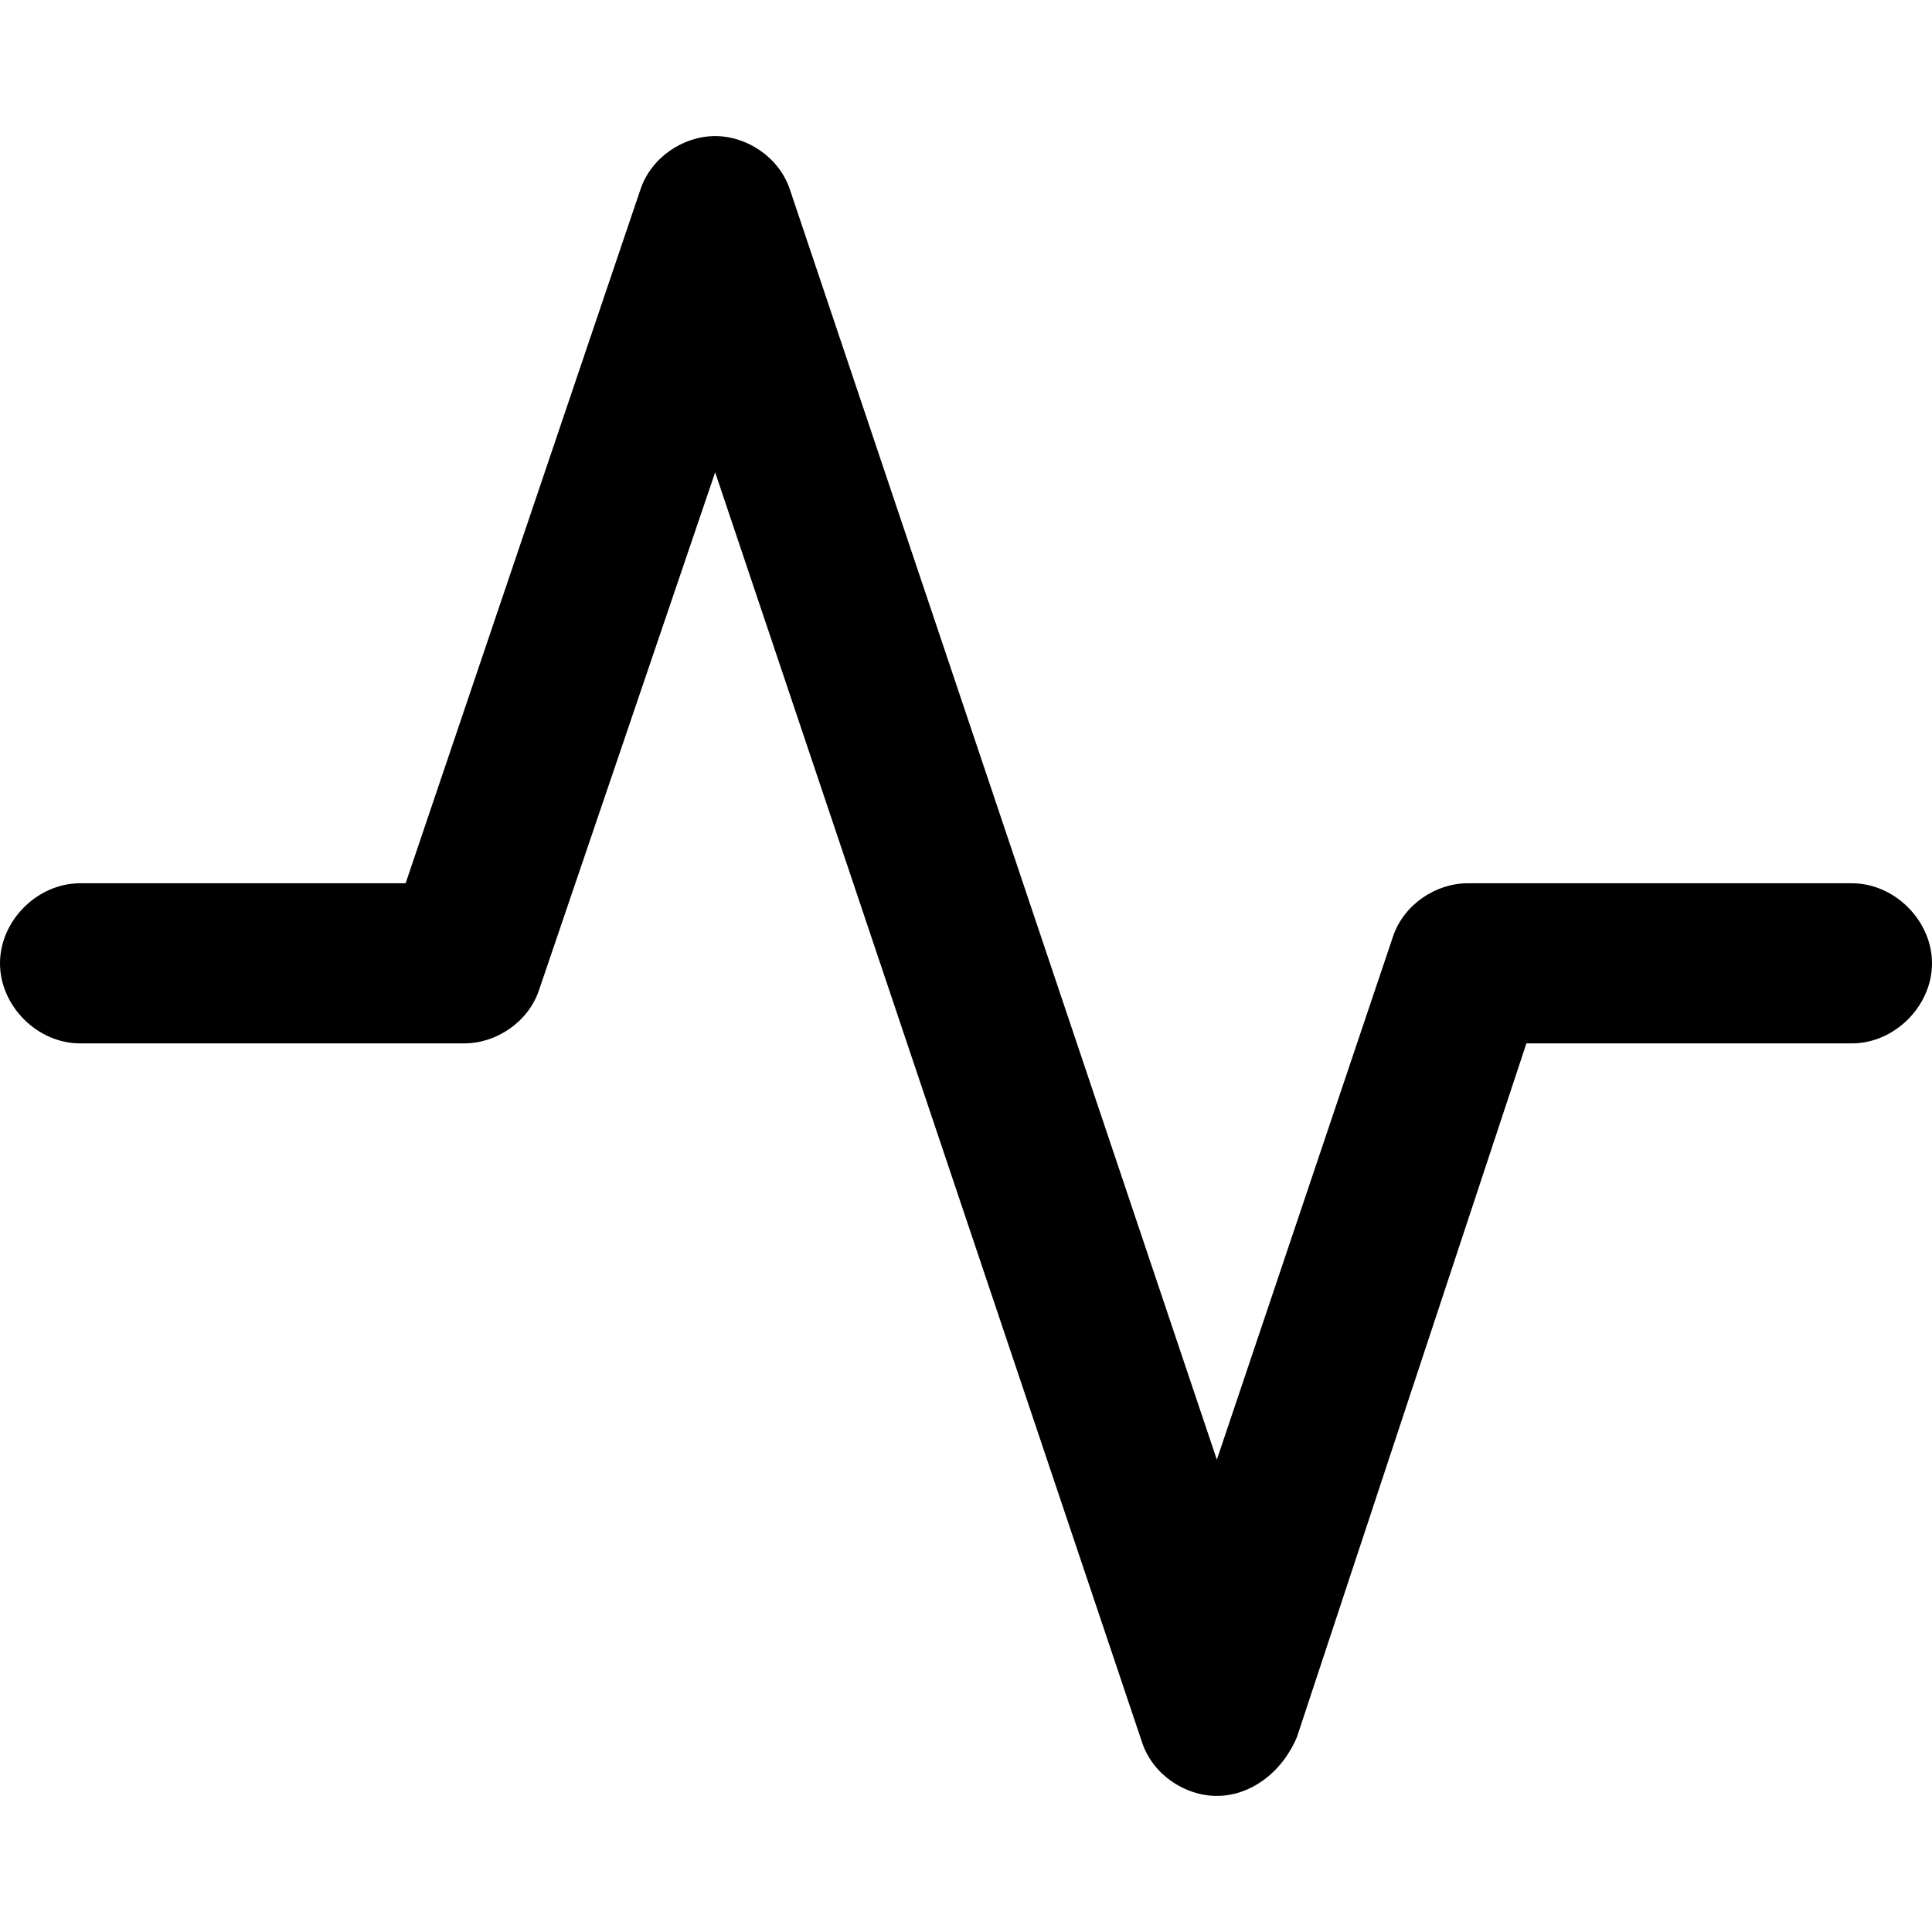
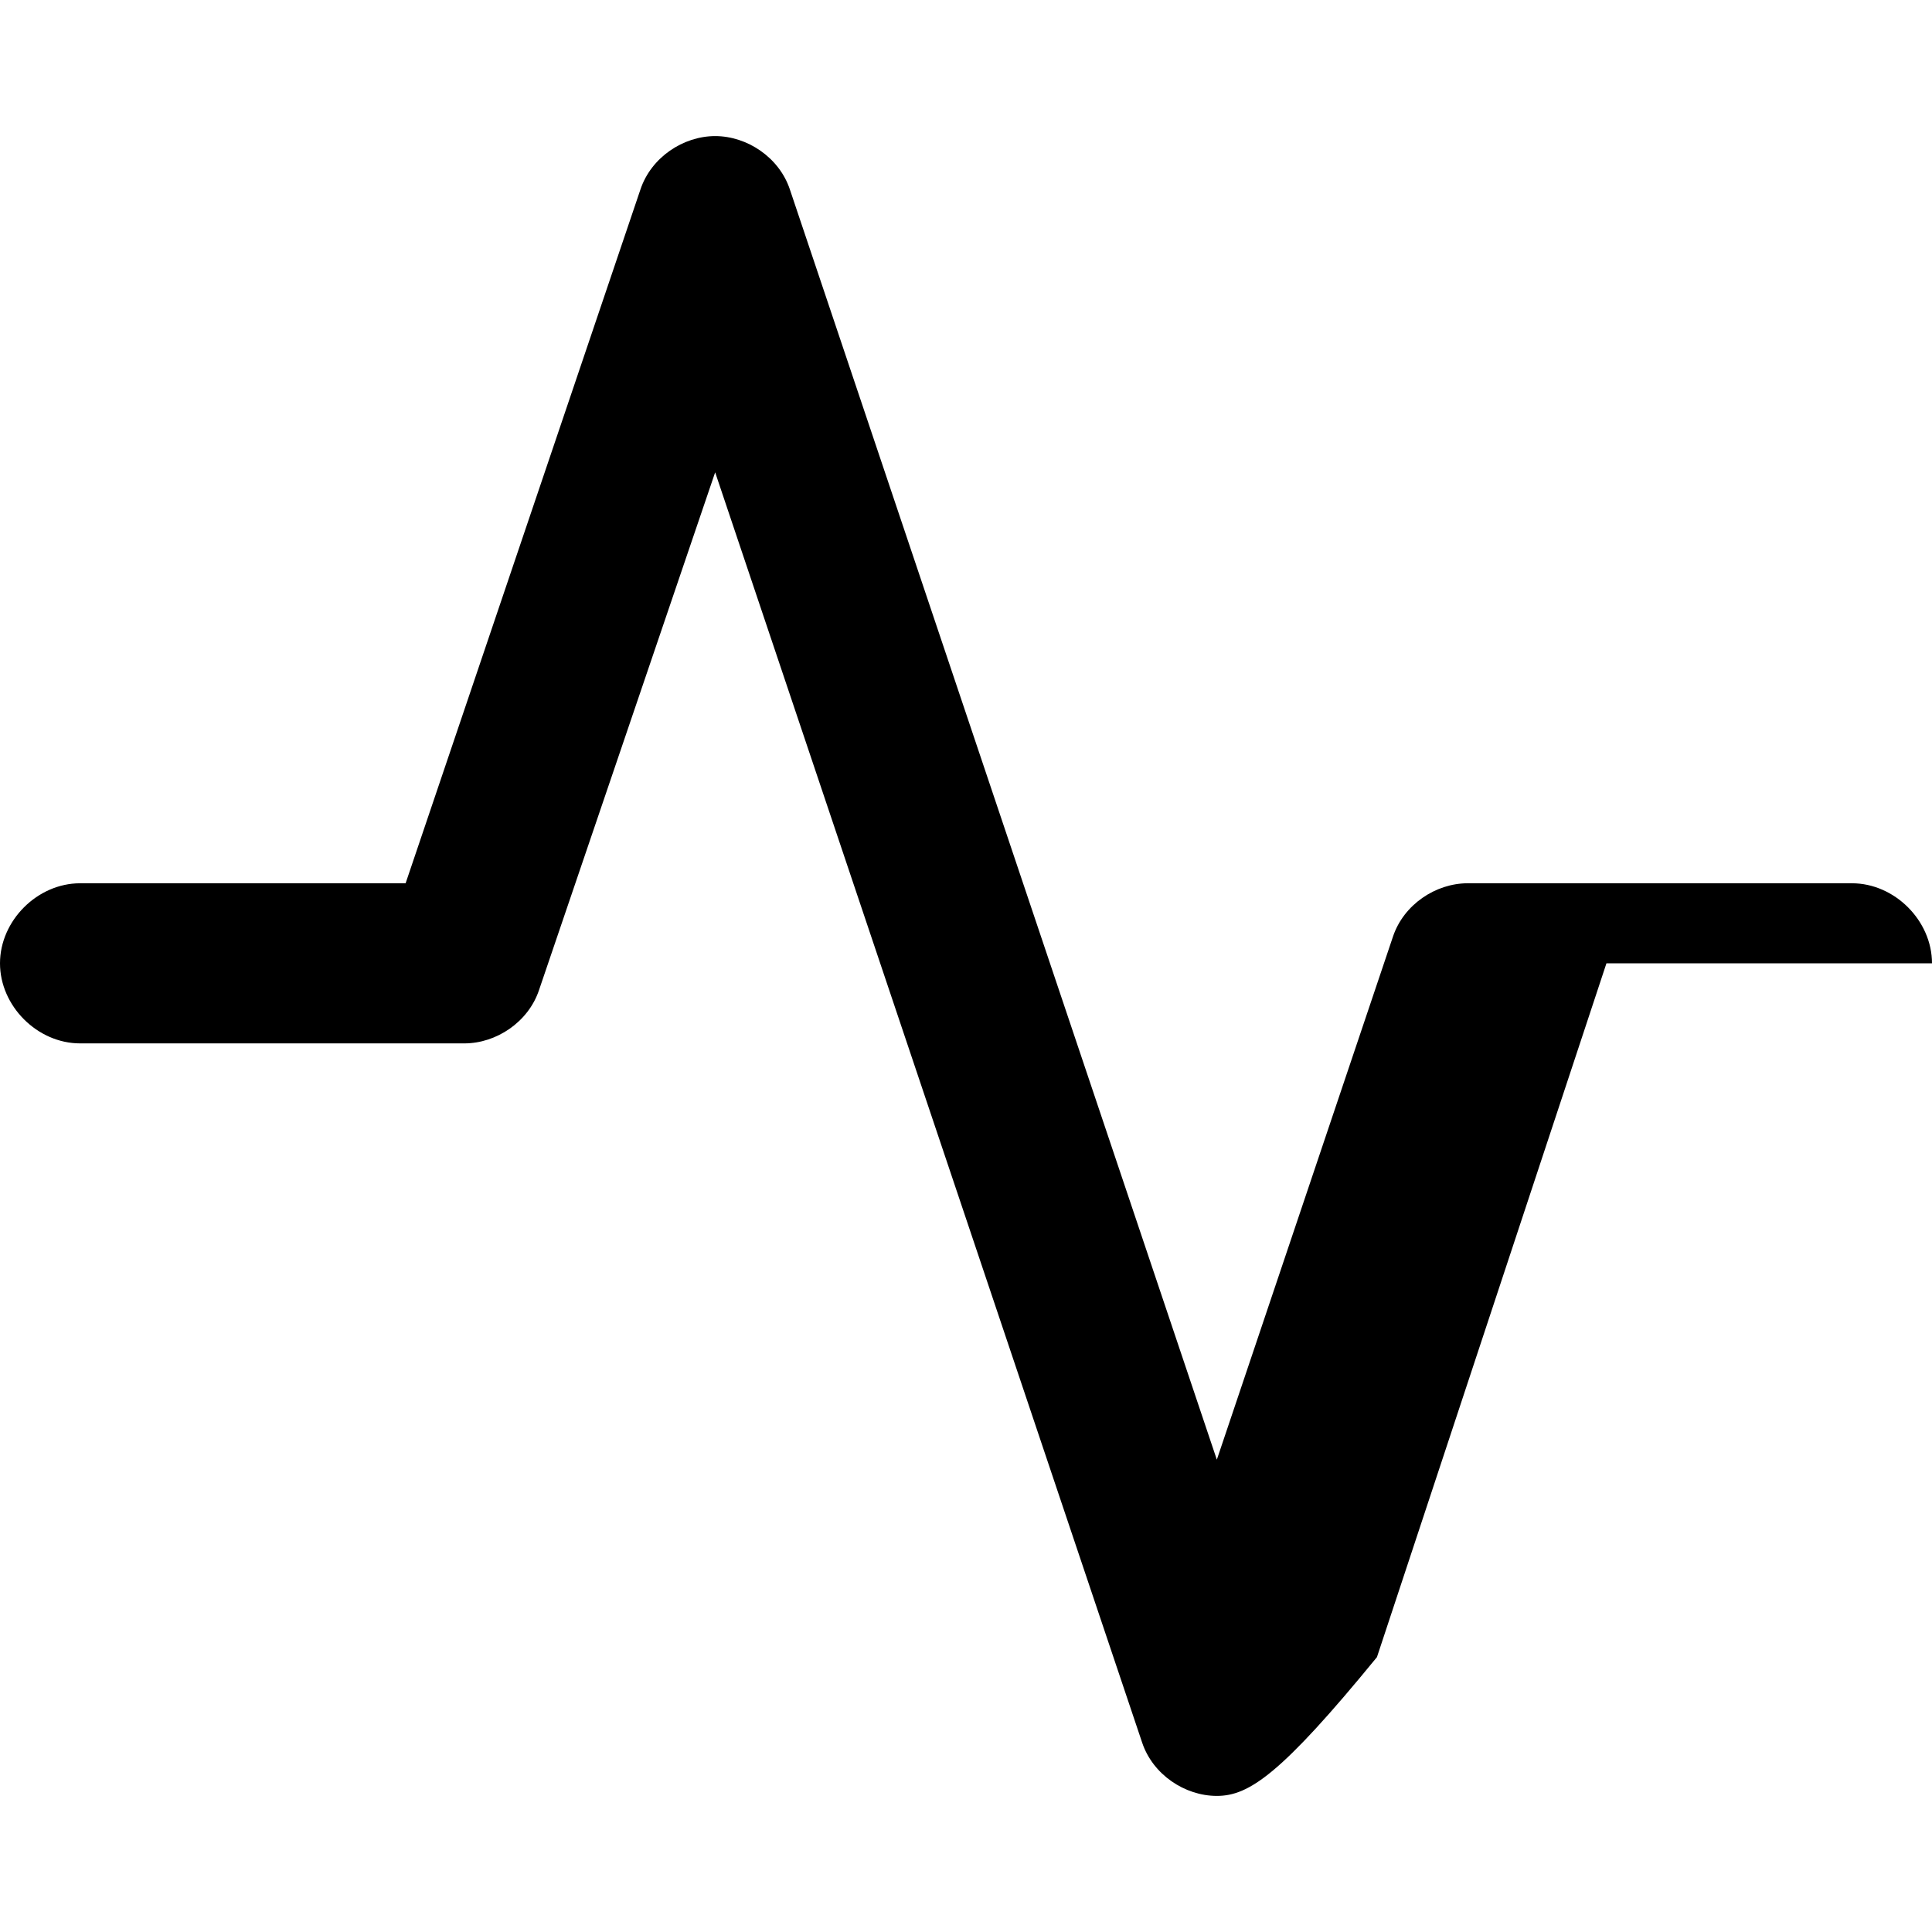
<svg xmlns="http://www.w3.org/2000/svg" height="100px" width="100px" fill="#000000" version="1.1" x="0px" y="0px" viewBox="0 0 36.2 31.1" style="enable-background:new 0 0 36.2 31.1;" xml:space="preserve">
  <style type="text/css"> .st0{fill:none;stroke:#000000;stroke-miterlimit:10;} </style>
  <g>
-     <path d="M22.8,31.1c-0.6,0-1.2-0.4-1.4-1l-8-23.8L10.1,16c-0.2,0.6-0.8,1-1.4,1H1.5c-0.8,0-1.5-0.7-1.5-1.5s0.7-1.5,1.5-1.5h6.1 L12,1c0.2-0.6,0.8-1,1.4-1s1.2,0.4,1.4,1l8,23.8l3.3-9.8c0.2-0.6,0.8-1,1.4-1h7.2c0.8,0,1.5,0.7,1.5,1.5s-0.7,1.5-1.5,1.5h-6.1 l-4.3,13C24,30.7,23.4,31.1,22.8,31.1z" />
+     <path d="M22.8,31.1c-0.6,0-1.2-0.4-1.4-1l-8-23.8L10.1,16c-0.2,0.6-0.8,1-1.4,1H1.5c-0.8,0-1.5-0.7-1.5-1.5s0.7-1.5,1.5-1.5h6.1 L12,1c0.2-0.6,0.8-1,1.4-1s1.2,0.4,1.4,1l8,23.8l3.3-9.8c0.2-0.6,0.8-1,1.4-1h7.2c0.8,0,1.5,0.7,1.5,1.5h-6.1 l-4.3,13C24,30.7,23.4,31.1,22.8,31.1z" />
  </g>
</svg>